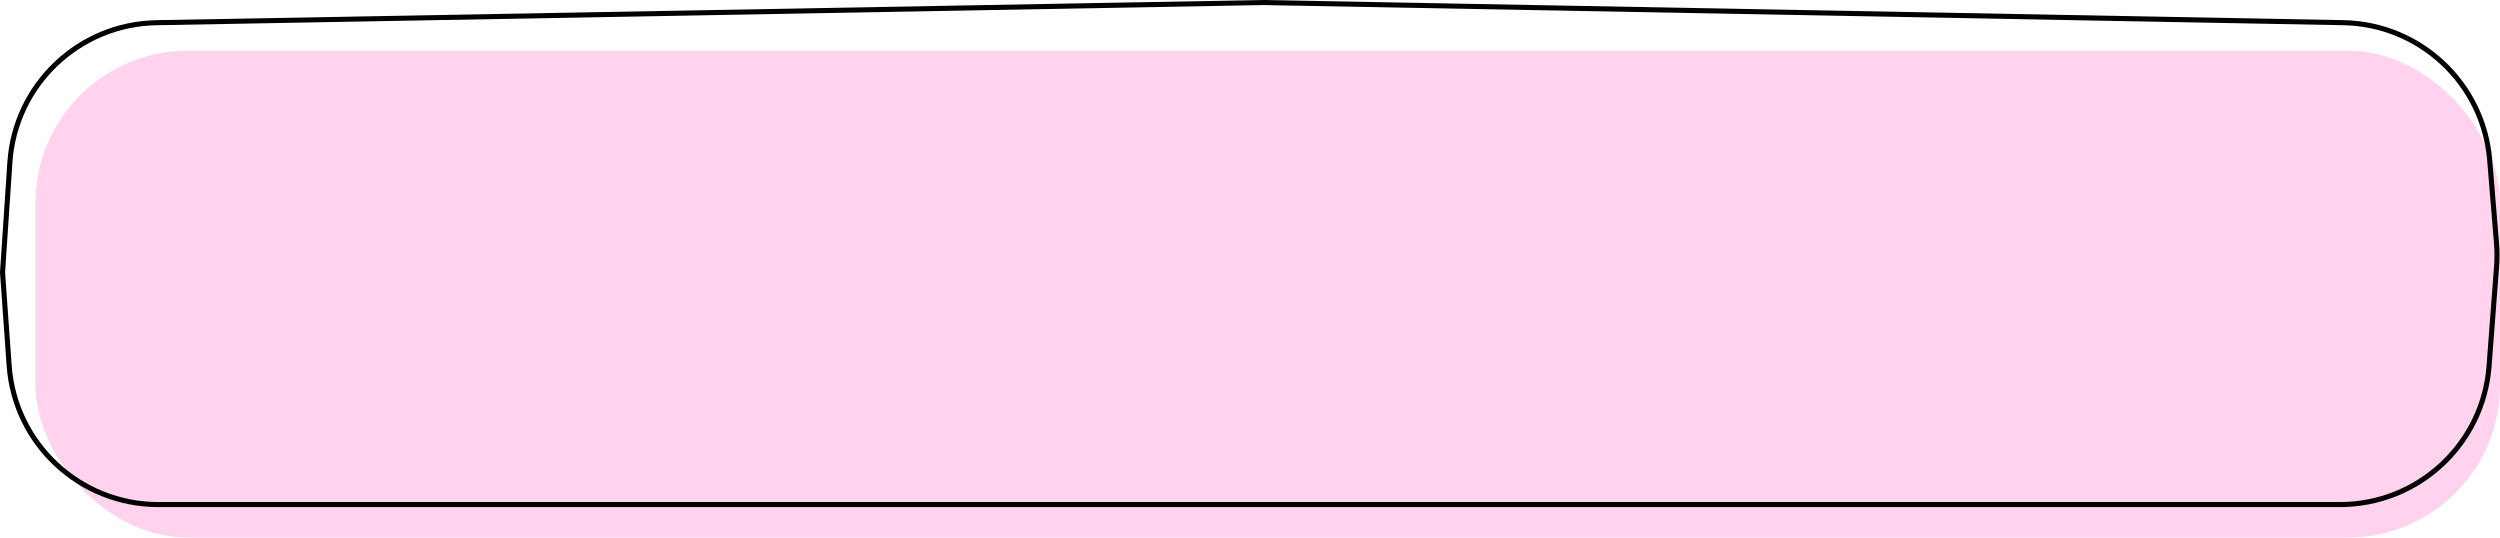
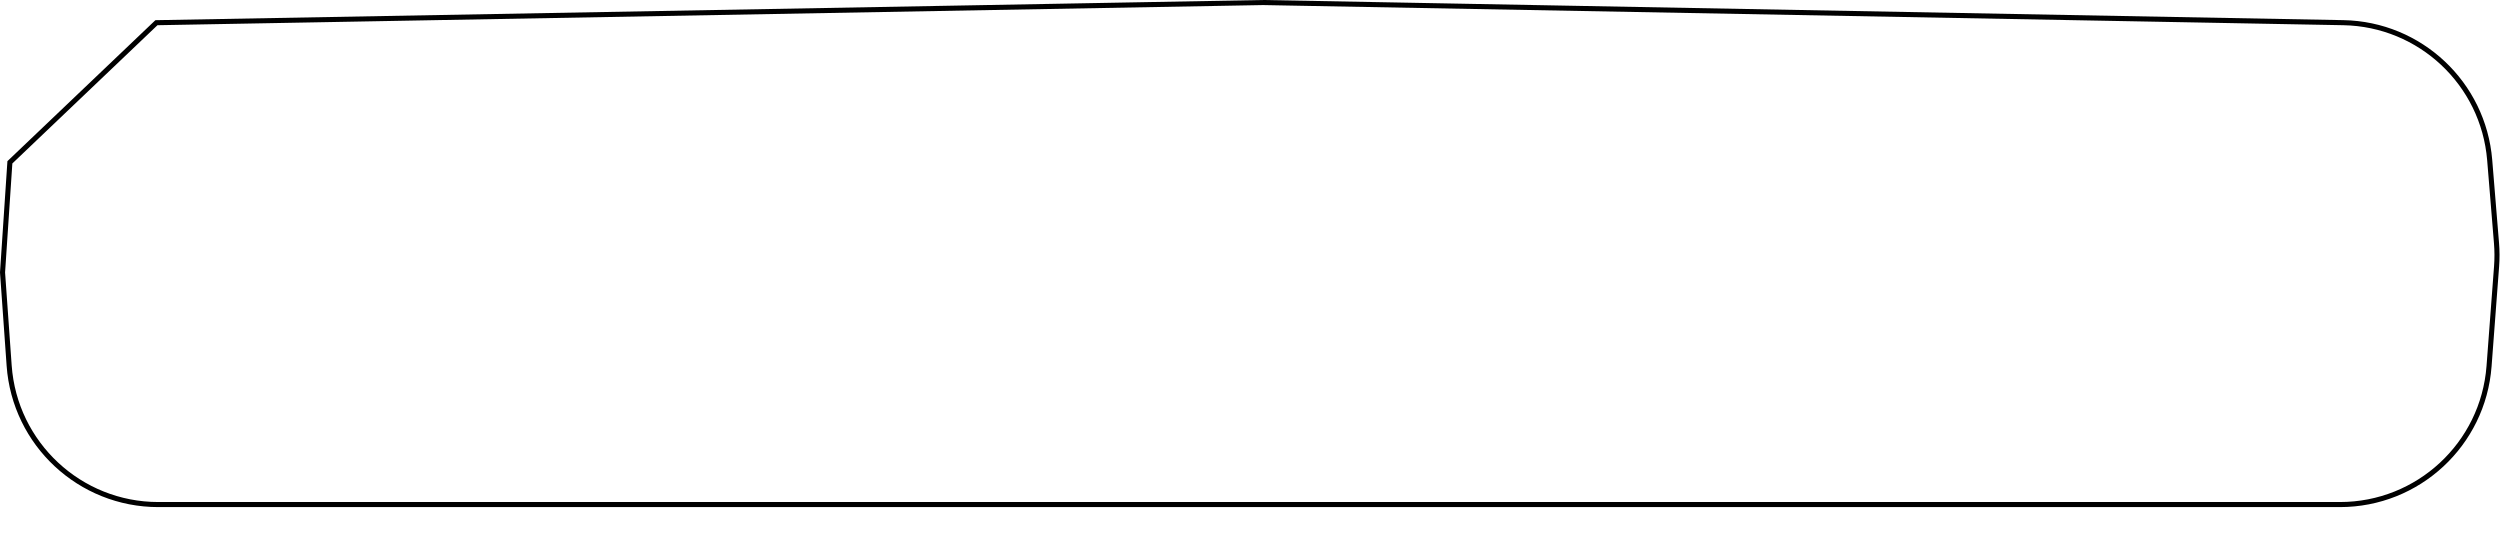
<svg xmlns="http://www.w3.org/2000/svg" fill="none" height="106" preserveAspectRatio="xMidYMid meet" style="fill: none" version="1" viewBox="-0.0 -0.0 493.0 106.0" width="493" zoomAndPan="magnify">
  <g id="change1_1">
-     <rect fill="#ffd3ee" height="96" rx="30" width="486" x="7" y="10" />
-   </g>
-   <path d="M30.847 4.476L249.08 0.5L249.089 0.5L462.114 4.472C477.259 4.754 489.728 16.46 490.966 31.556L492.309 47.936C492.435 49.477 492.44 51.025 492.324 52.566L490.841 72.219C489.681 87.607 476.857 99.5 461.425 99.5H297.864H31.23C15.748 99.5 2.9 87.531 1.804 72.088L0.501 53.73L1.949 32.008C2.969 16.718 15.525 4.755 30.847 4.476Z" stroke="#000000" />
+     </g>
+   <path d="M30.847 4.476L249.08 0.5L249.089 0.5L462.114 4.472C477.259 4.754 489.728 16.46 490.966 31.556L492.309 47.936C492.435 49.477 492.44 51.025 492.324 52.566L490.841 72.219C489.681 87.607 476.857 99.5 461.425 99.5H297.864H31.23C15.748 99.5 2.9 87.531 1.804 72.088L0.501 53.73L1.949 32.008Z" stroke="#000000" />
</svg>